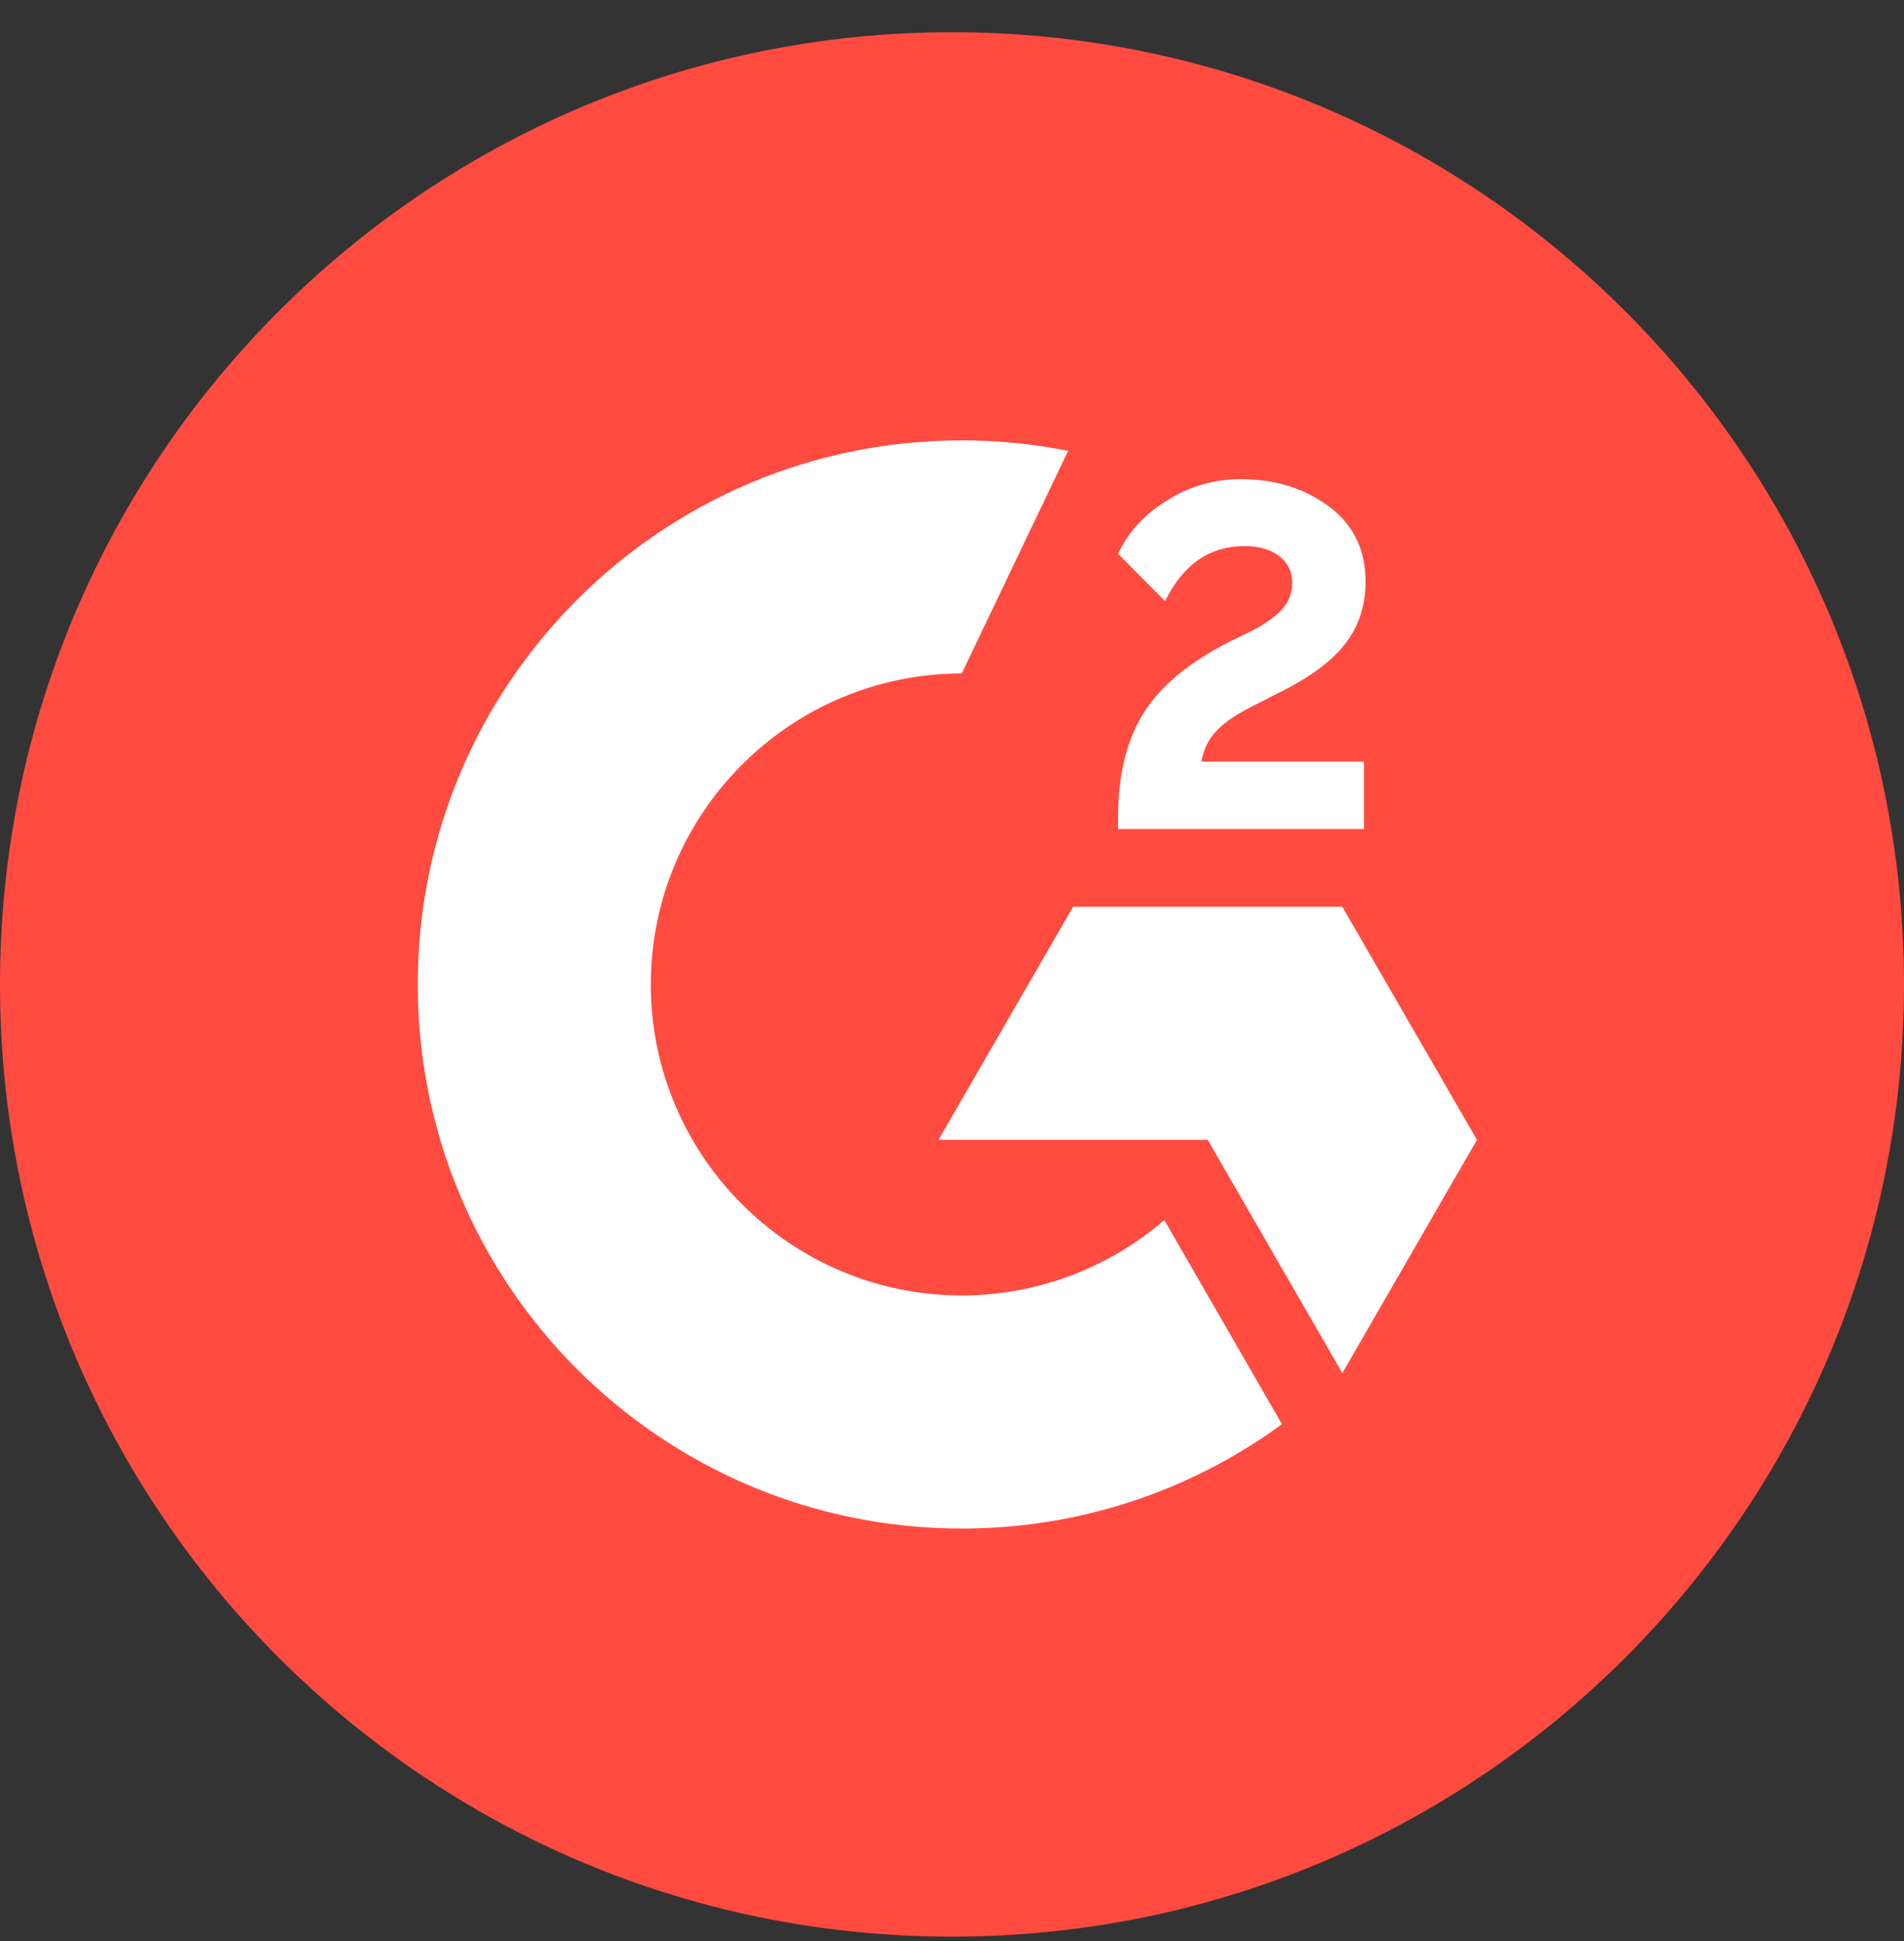
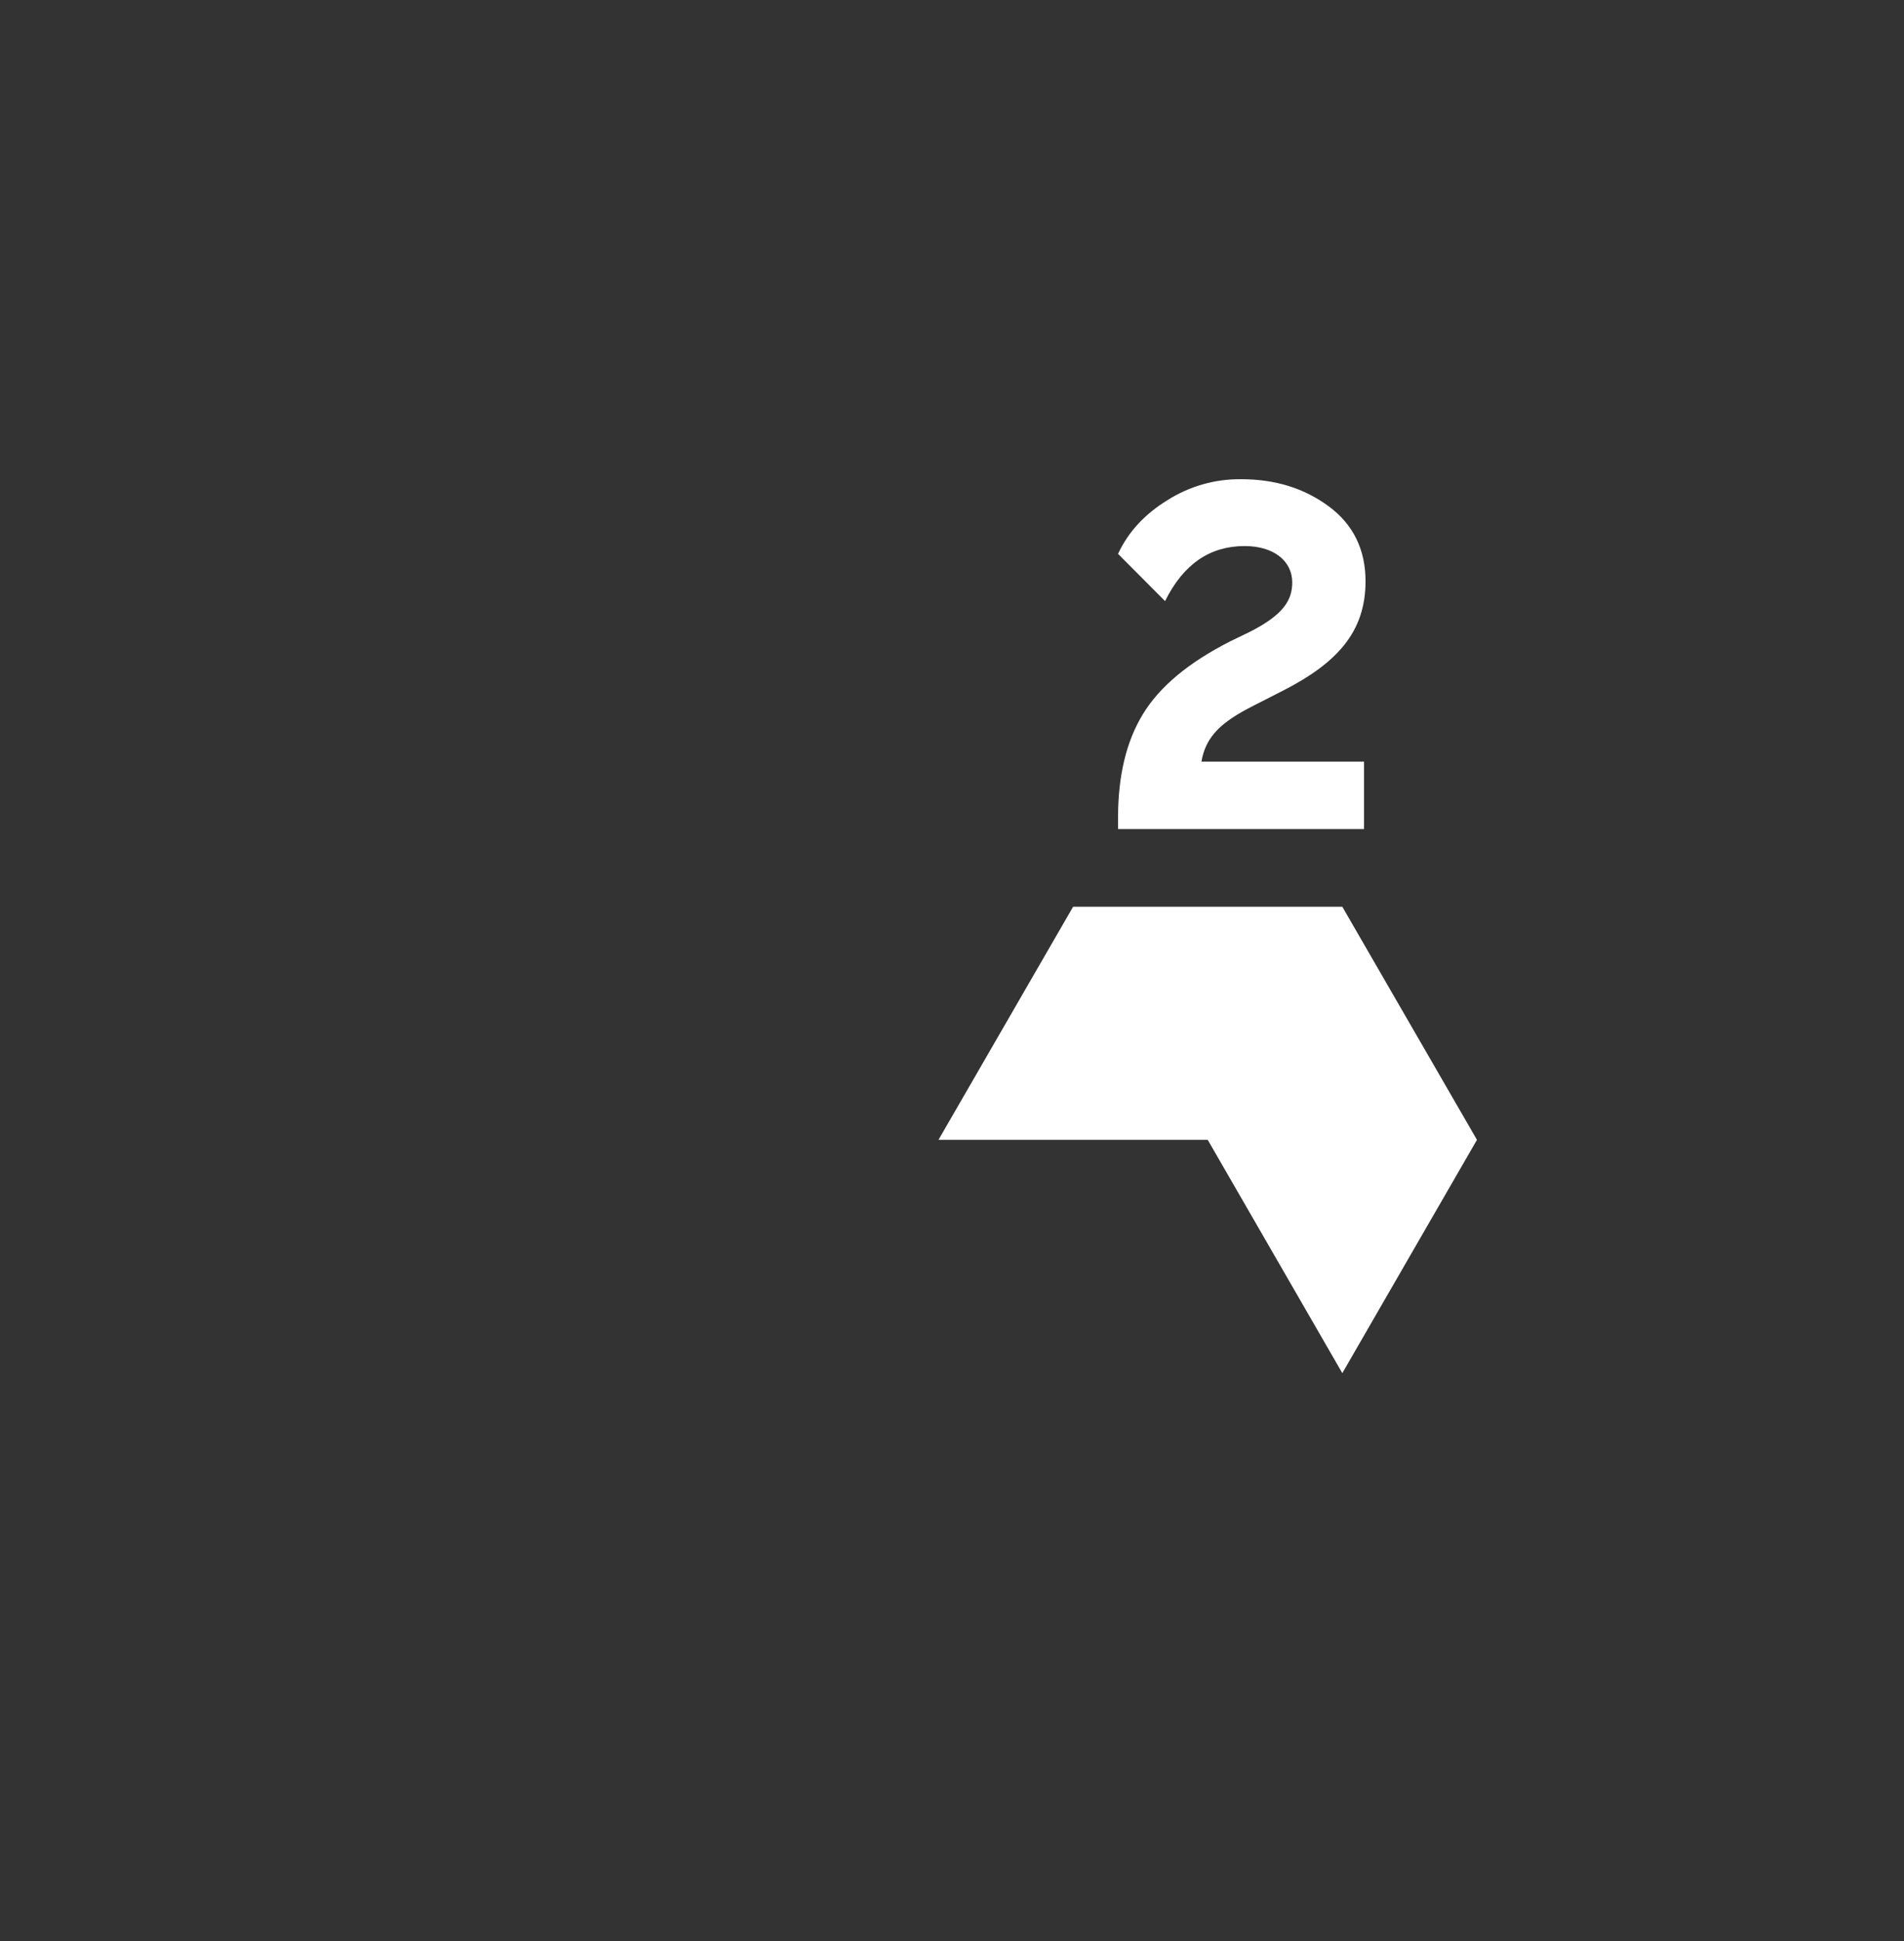
<svg xmlns="http://www.w3.org/2000/svg" width="52" height="53" viewBox="0 0 52 53" fill="none">
  <rect x="0" y="0" width="52" height="53" fill="#333333" stroke="none" />
  <g clip-path="url(#clip0_278_461)">
-     <path d="M26 52.88C40.359 52.88 52 41.239 52 26.88C52 12.521 40.359 0.88 26 0.88C11.641 0.88 0 12.521 0 26.88C0 41.239 11.641 52.88 26 52.88Z" fill="#FF4B40" />
    <path d="M37.253 20.796H32.812C32.932 20.099 33.363 19.709 34.237 19.267L35.053 18.851C36.514 18.102 37.294 17.255 37.294 15.872C37.294 15.003 36.956 14.317 36.286 13.823C35.615 13.329 34.825 13.085 33.899 13.085C33.183 13.076 32.48 13.277 31.876 13.662C31.268 14.036 30.815 14.52 30.535 15.123L31.819 16.413C32.318 15.404 33.041 14.91 33.992 14.91C34.798 14.91 35.292 15.326 35.292 15.903C35.292 16.387 35.053 16.787 34.128 17.255L33.602 17.51C32.464 18.087 31.673 18.747 31.216 19.496C30.758 20.245 30.535 21.186 30.535 22.325V22.637H37.253V20.796ZM36.66 24.759H29.307L25.631 31.123H32.984L36.66 37.493L40.337 31.123L36.66 24.759Z" fill="white" />
-     <path d="M26.266 35.372C21.586 35.372 17.774 31.56 17.774 26.88C17.774 22.2 21.586 18.389 26.266 18.389L29.172 12.31C28.215 12.119 27.241 12.024 26.266 12.024C18.06 12.024 11.409 18.674 11.409 26.88C11.409 35.086 18.06 41.736 26.266 41.736C29.41 41.742 32.474 40.744 35.012 38.887L31.798 33.312C30.261 34.641 28.297 35.371 26.266 35.372Z" fill="white" />
  </g>
  <defs>
    <clipPath id="clip0_278_461">
      <rect width="52" height="52" fill="white" transform="translate(0 0.88)" />
    </clipPath>
  </defs>
</svg>